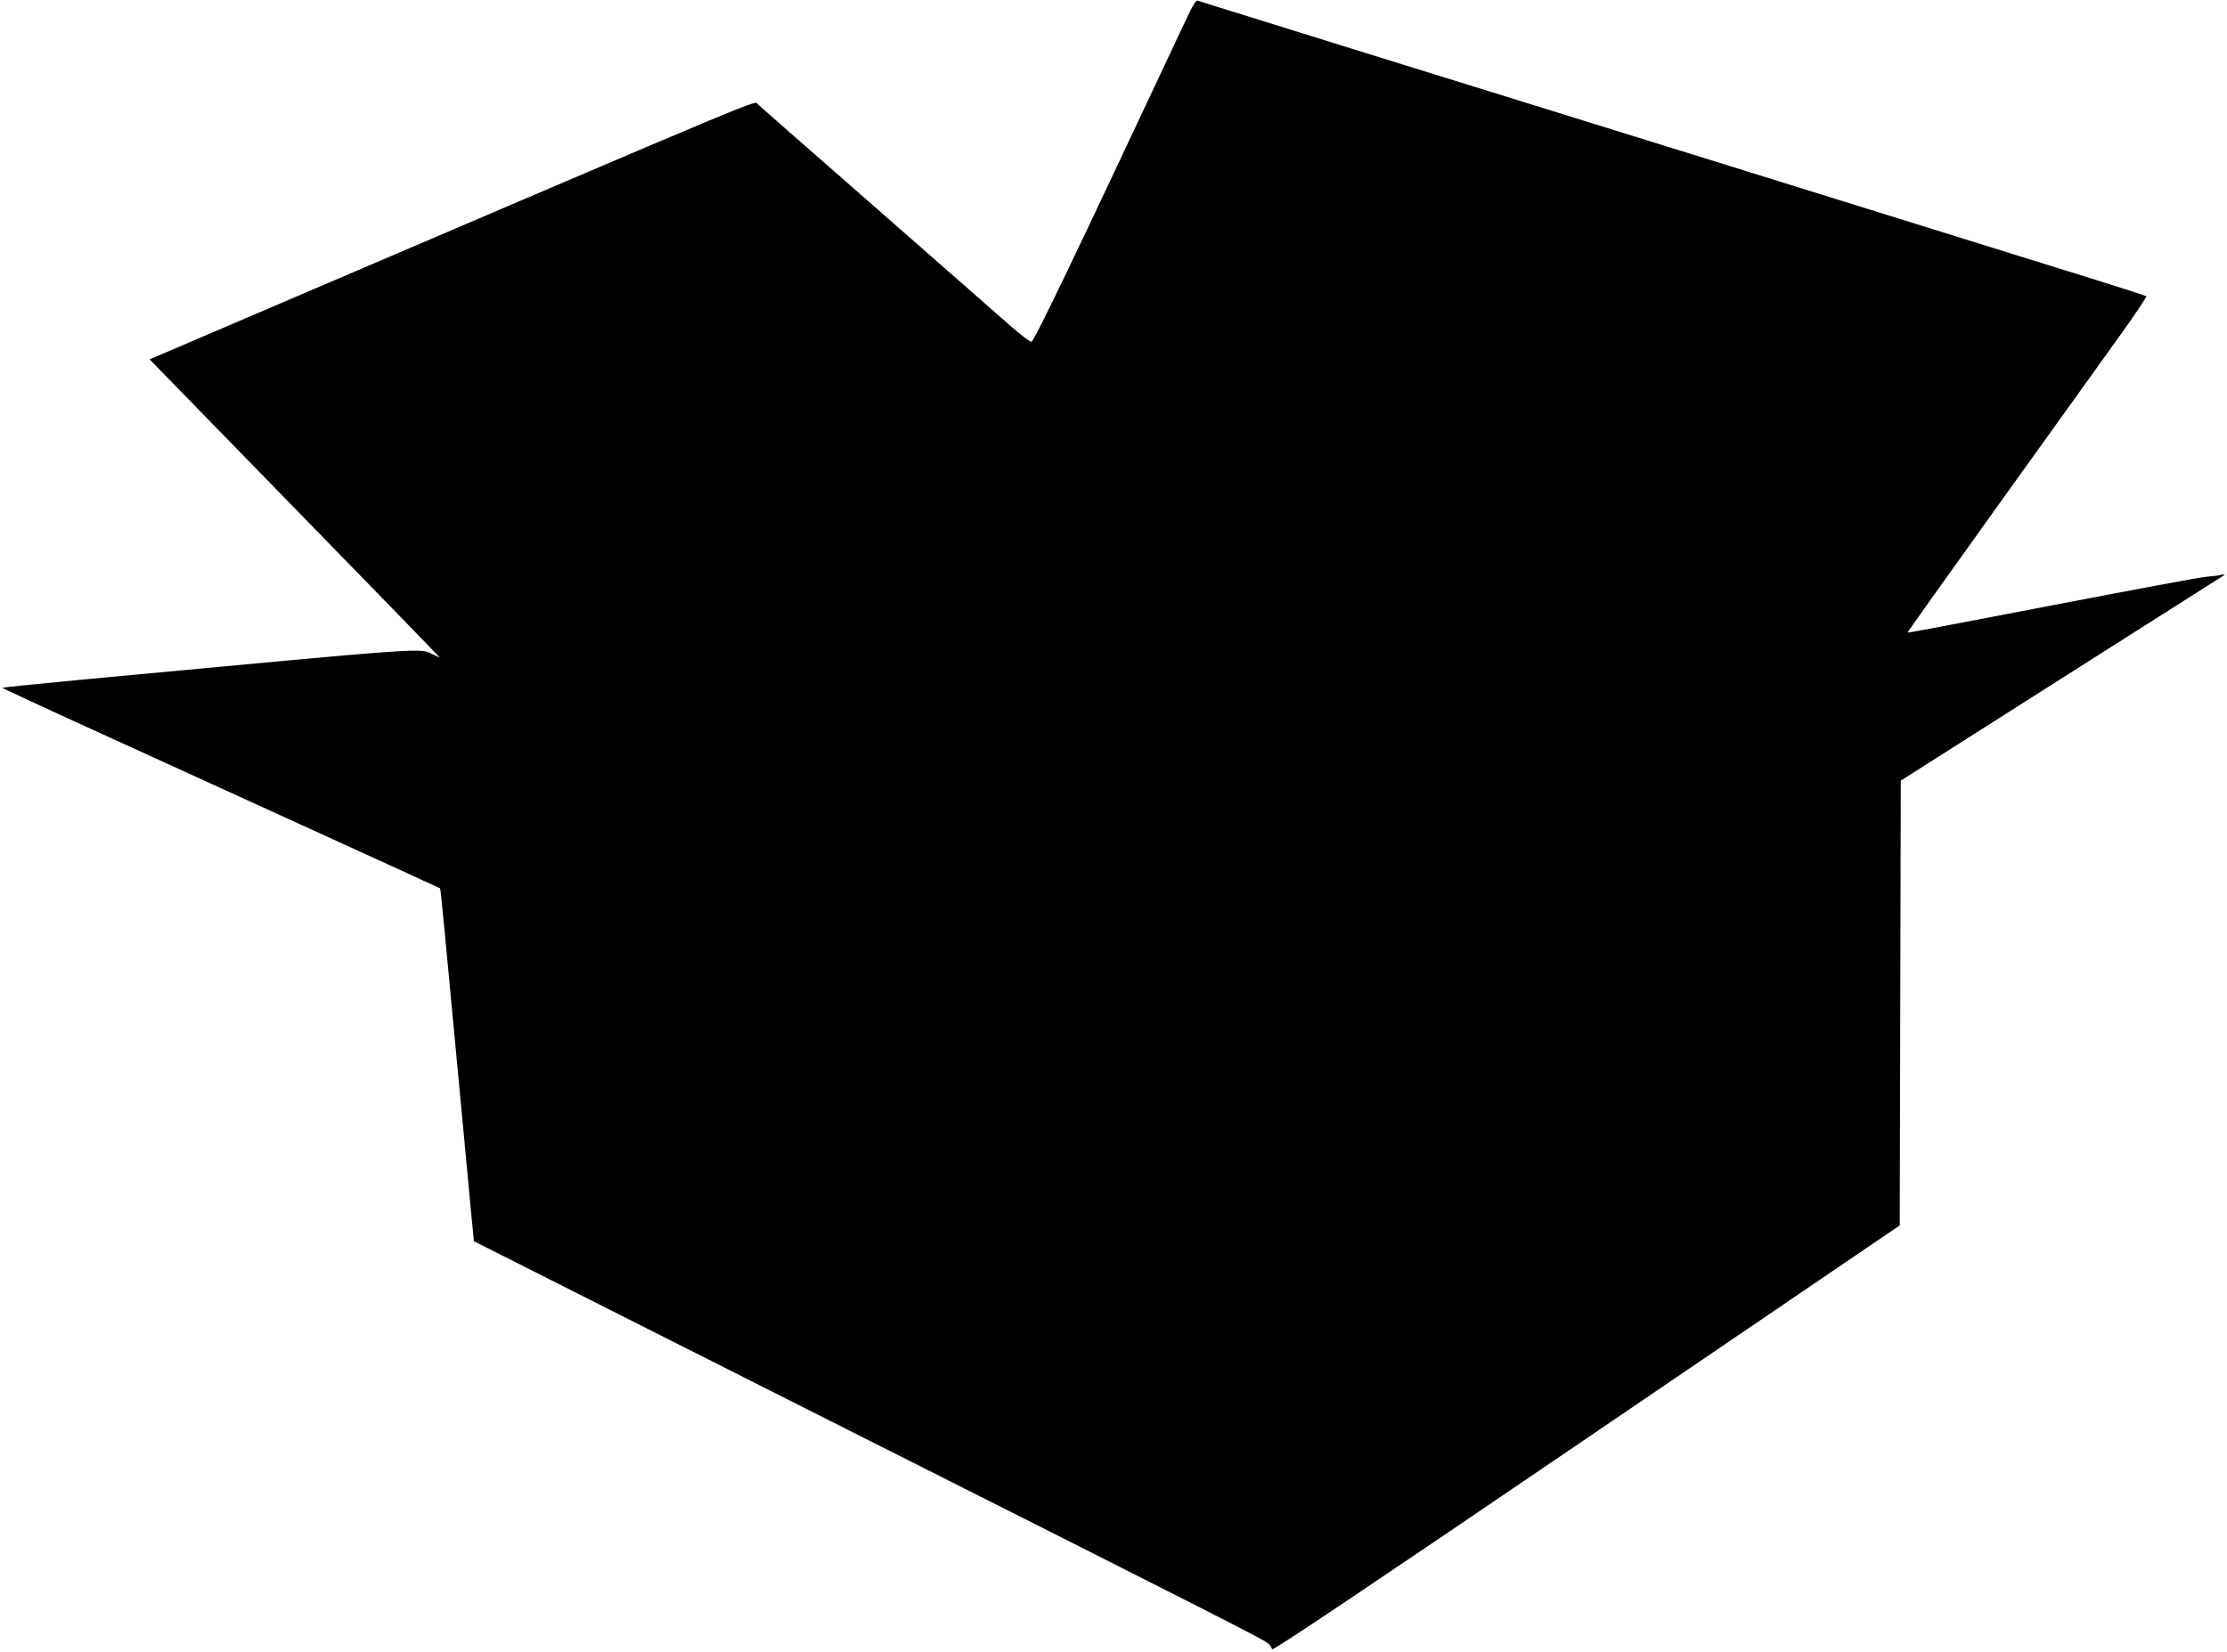
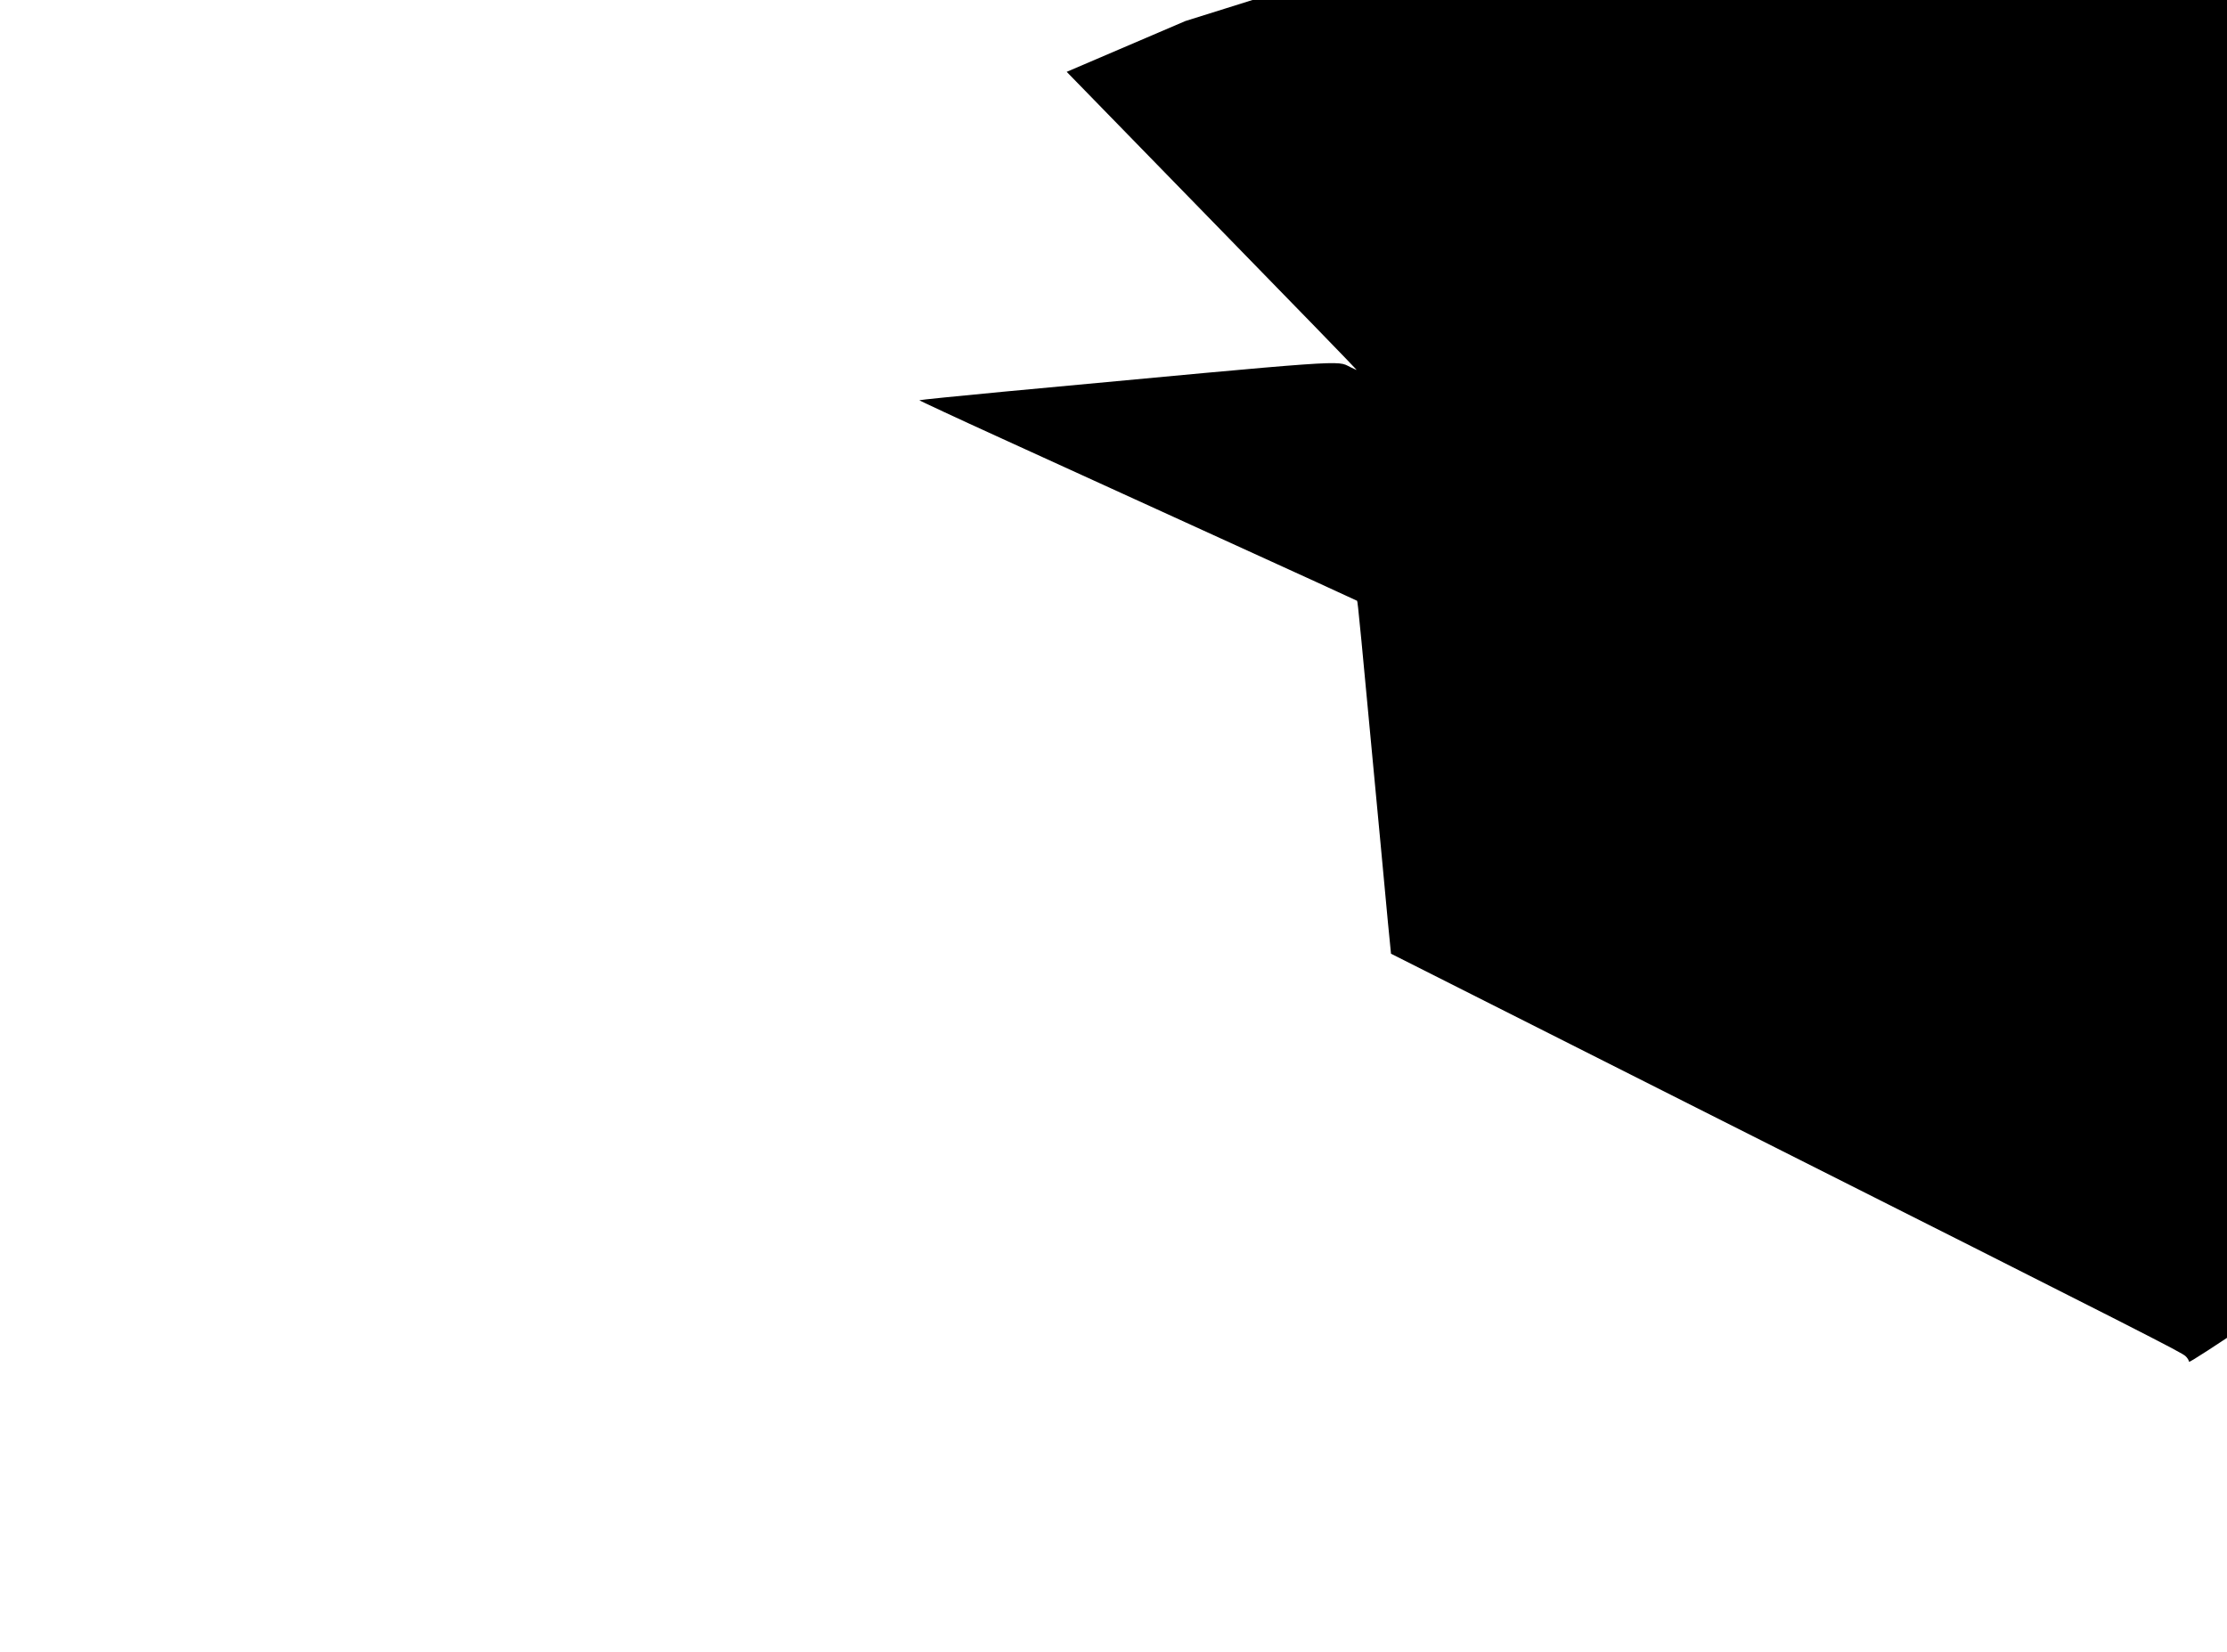
<svg xmlns="http://www.w3.org/2000/svg" version="1.0" width="1280pt" height="950pt" viewBox="0 0 1280 950" preserveAspectRatio="xMidYMid meet">
  <g transform="translate(0,950) scale(0.1,-0.1)" fill="#000000" stroke="none">
-     <path d="M6813 9379 c-641 -1366 -870 -1844 -885 -1844 -9 0 -63 41 -120 91 -56 50 -402 353 -768 674 -366 320 -674 591 -685 601 -23 20 144 90 -2813 -1175 l-682 -292 835 -857 c460 -471 834 -857 832 -857 -2 0 -19 8 -38 17 -79 39 17 46 -1993 -142 -264 -25 -481 -47 -483 -49 -2 -1 210 -100 469 -218 260 -119 826 -377 1258 -574 432 -197 787 -359 789 -361 4 -3 17 -137 137 -1418 31 -335 57 -610 58 -611 0 0 856 -432 1901 -959 2456 -1237 2647 -1335 2666 -1355 10 -9 19 -24 20 -32 3 -11 551 357 1806 1211 l1802 1226 3 1279 3 1278 920 585 c506 321 927 589 935 594 11 7 7 8 -15 4 -16 -4 -55 -9 -85 -11 -30 -2 -428 -76 -884 -164 -456 -88 -830 -159 -832 -157 -2 1 234 333 524 737 290 404 601 838 691 963 90 125 161 231 157 234 -3 3 -205 68 -448 143 -244 76 -706 220 -1028 320 -322 100 -787 245 -1035 322 -637 198 -1696 527 -2155 669 -124 39 -348 108 -497 155 -150 46 -279 87 -288 90 -11 4 -29 -25 -72 -117z" />
+     <path d="M6813 9379 l-682 -292 835 -857 c460 -471 834 -857 832 -857 -2 0 -19 8 -38 17 -79 39 17 46 -1993 -142 -264 -25 -481 -47 -483 -49 -2 -1 210 -100 469 -218 260 -119 826 -377 1258 -574 432 -197 787 -359 789 -361 4 -3 17 -137 137 -1418 31 -335 57 -610 58 -611 0 0 856 -432 1901 -959 2456 -1237 2647 -1335 2666 -1355 10 -9 19 -24 20 -32 3 -11 551 357 1806 1211 l1802 1226 3 1279 3 1278 920 585 c506 321 927 589 935 594 11 7 7 8 -15 4 -16 -4 -55 -9 -85 -11 -30 -2 -428 -76 -884 -164 -456 -88 -830 -159 -832 -157 -2 1 234 333 524 737 290 404 601 838 691 963 90 125 161 231 157 234 -3 3 -205 68 -448 143 -244 76 -706 220 -1028 320 -322 100 -787 245 -1035 322 -637 198 -1696 527 -2155 669 -124 39 -348 108 -497 155 -150 46 -279 87 -288 90 -11 4 -29 -25 -72 -117z" />
  </g>
</svg>